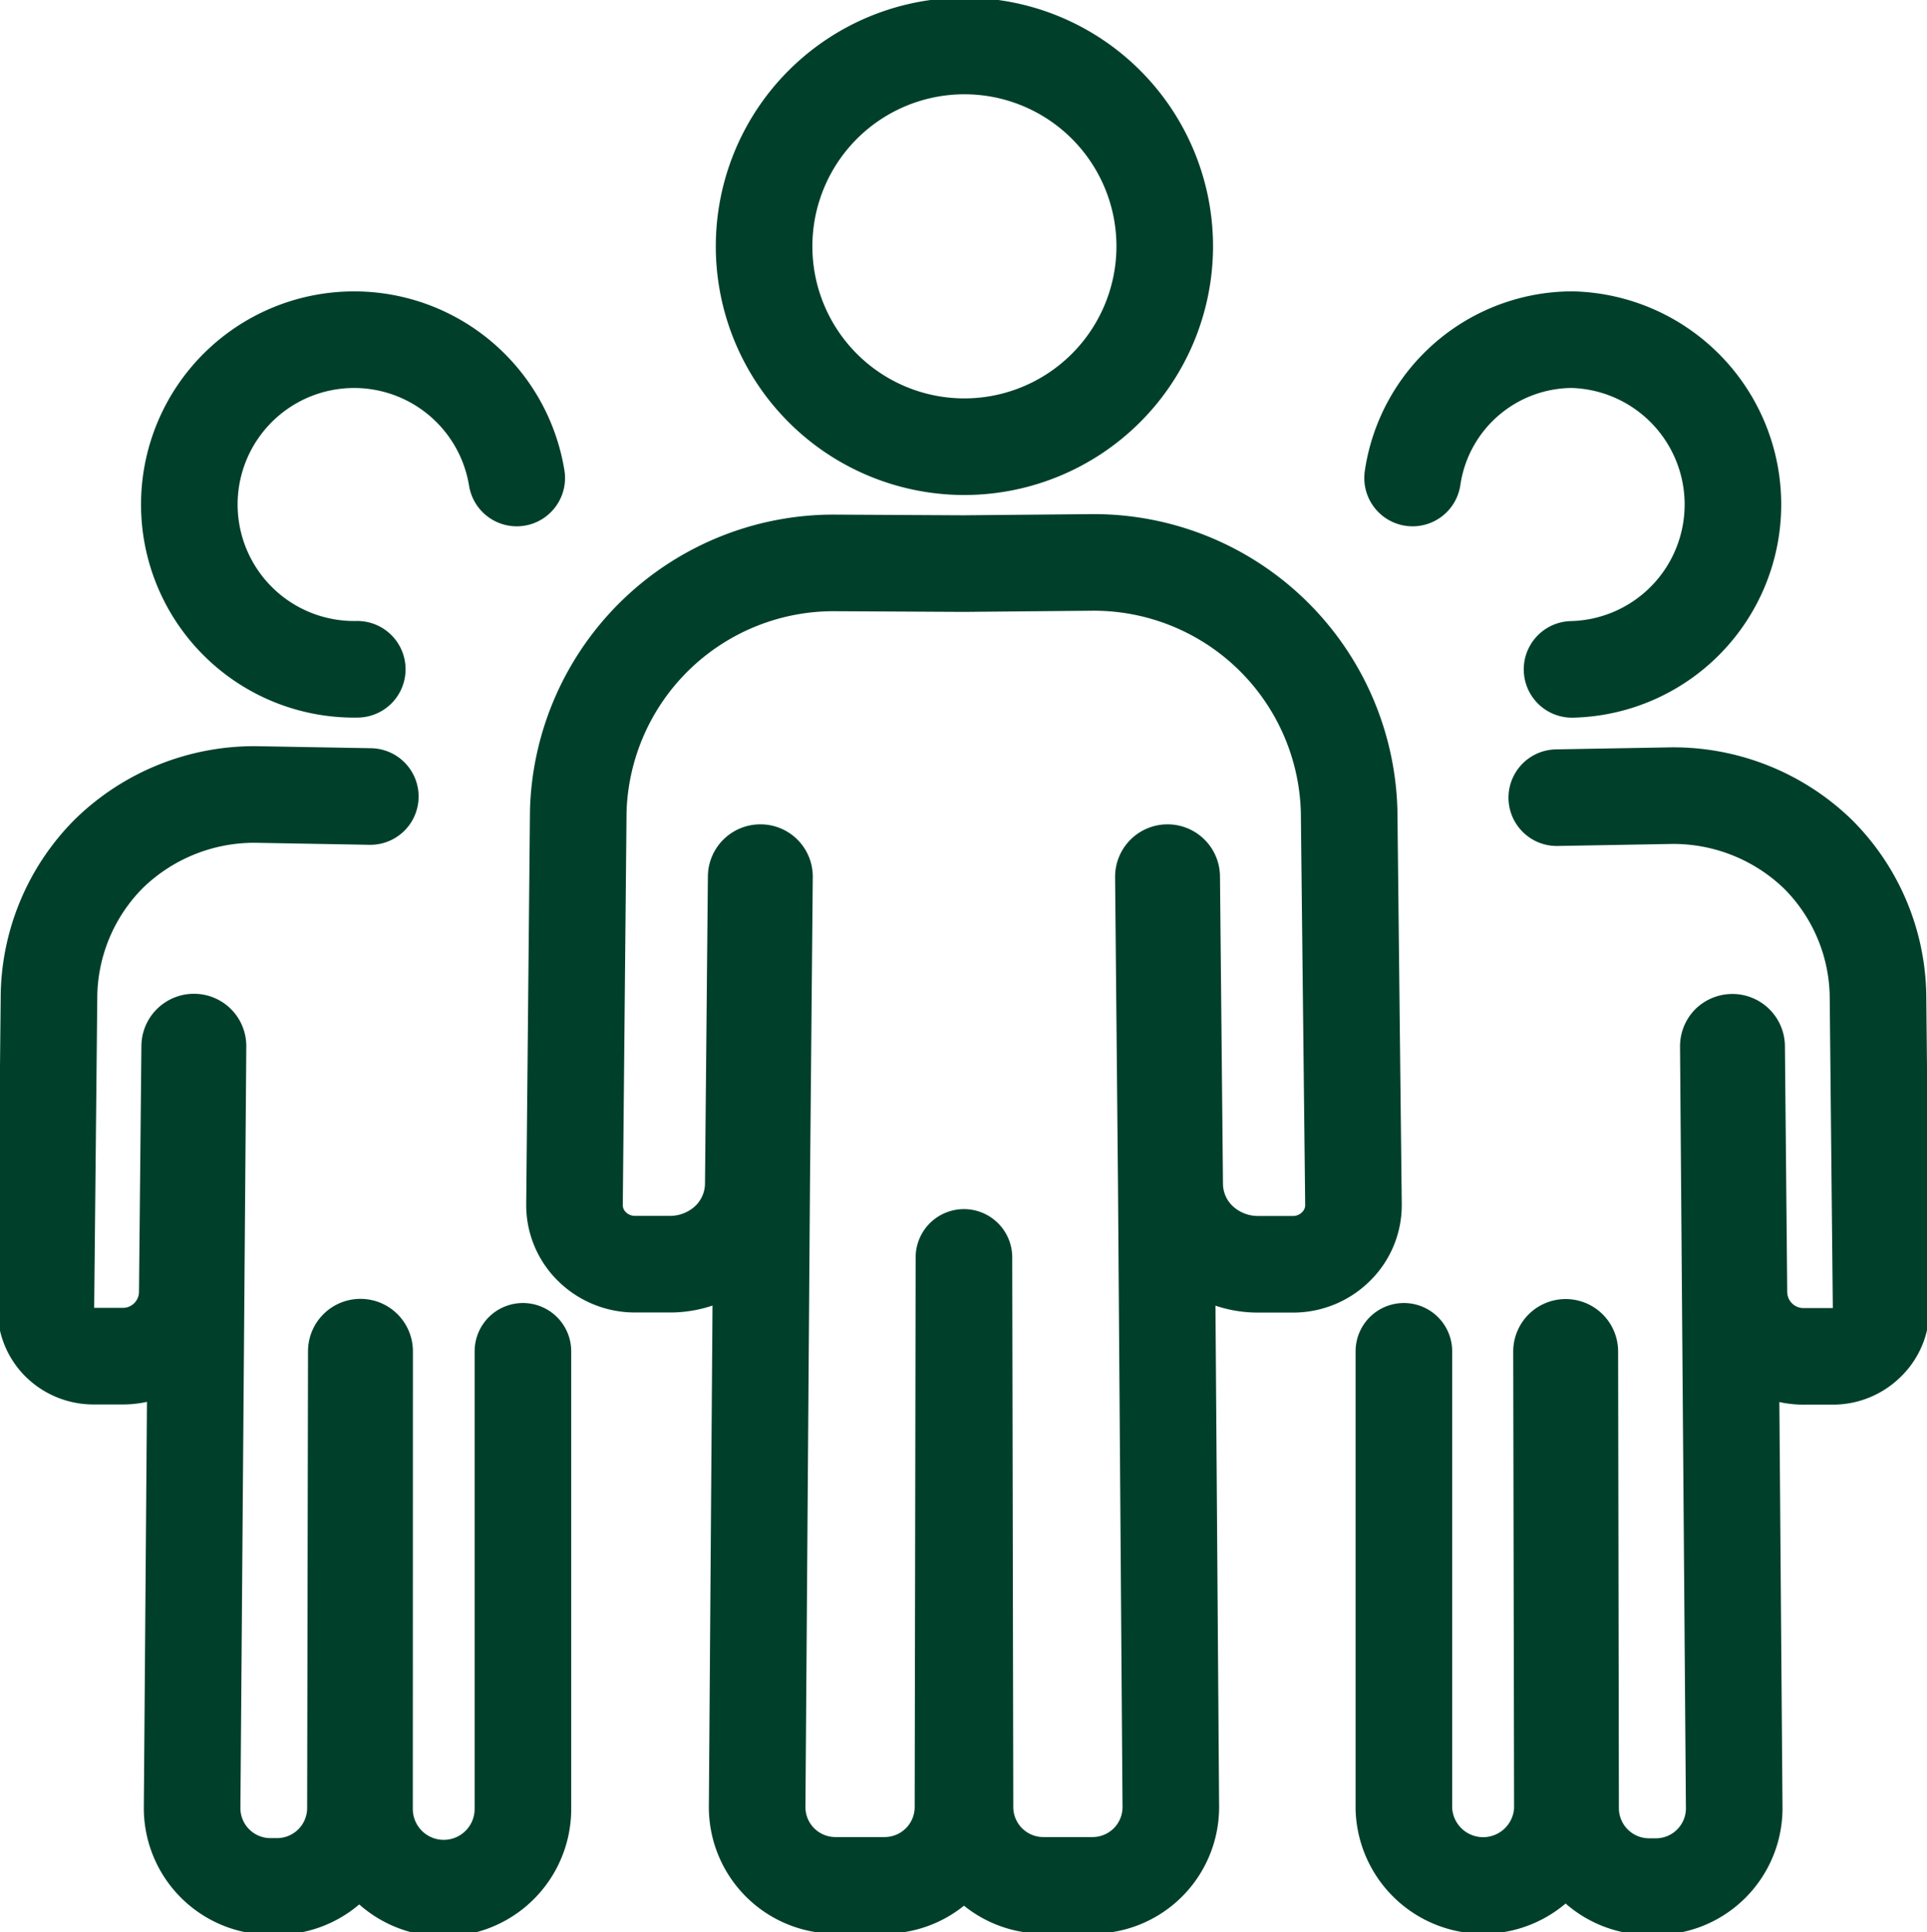
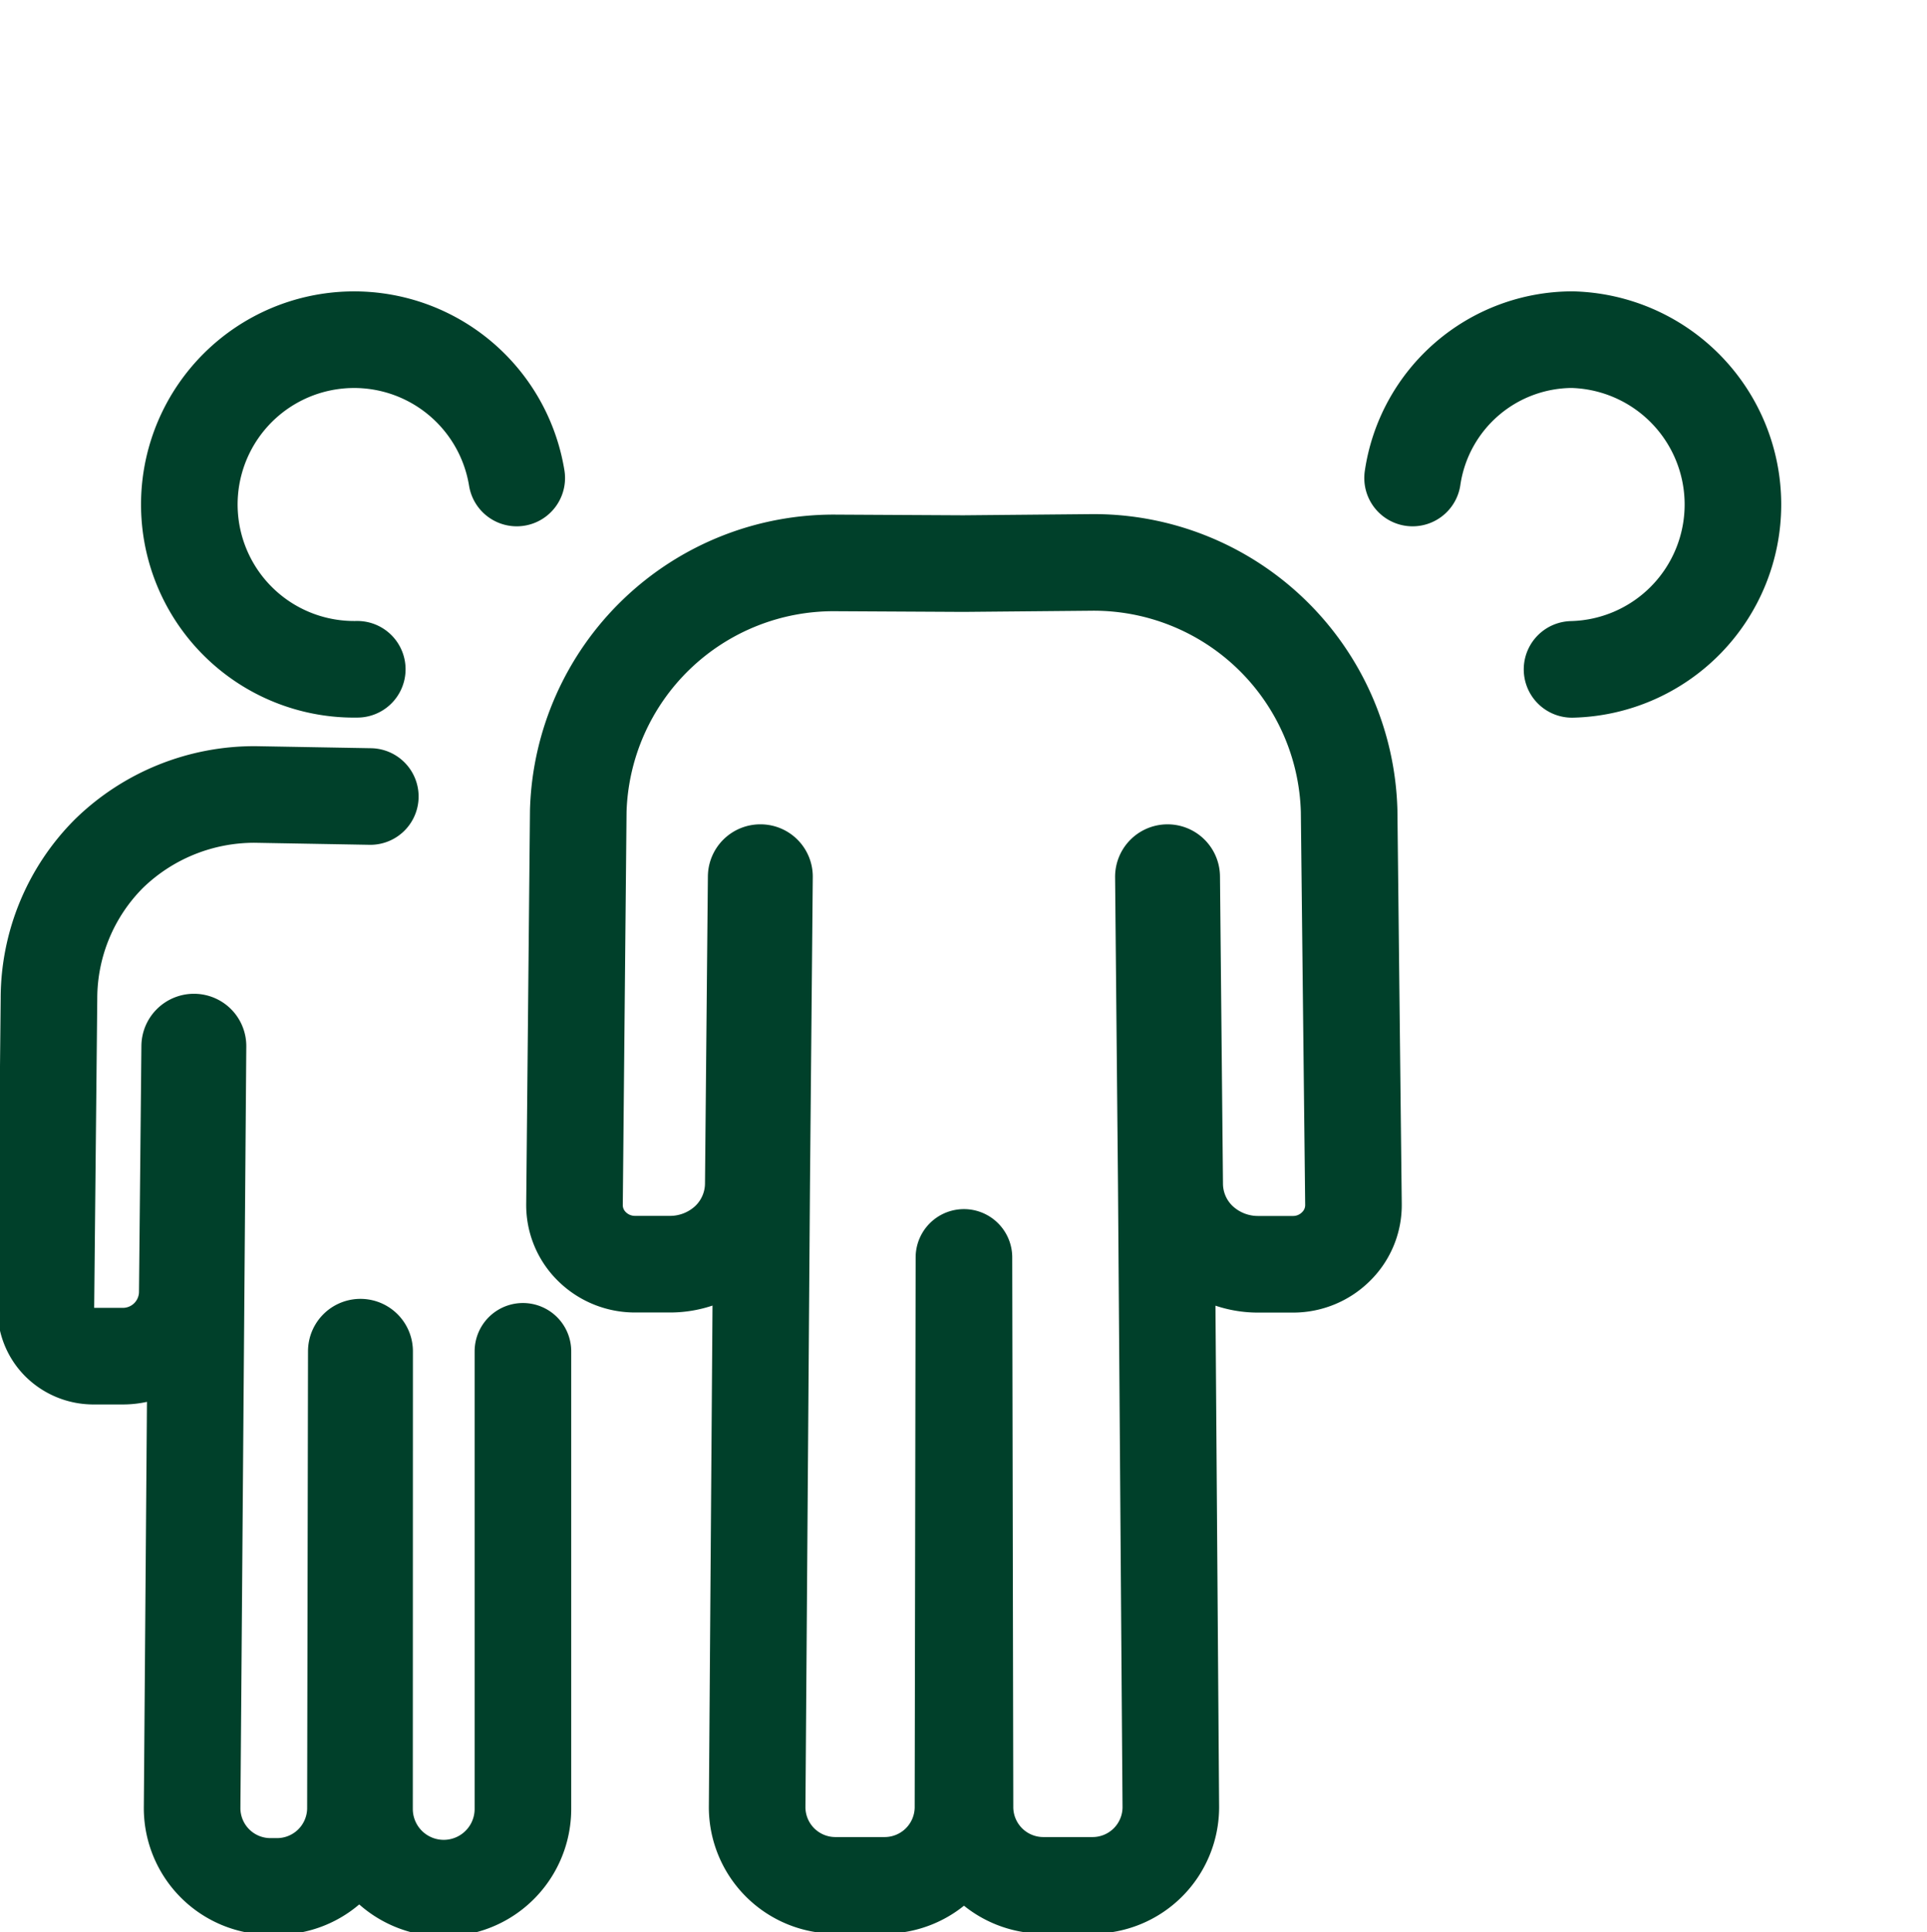
<svg xmlns="http://www.w3.org/2000/svg" width="19.951" height="20" viewBox="0 0 19.951 20">
  <defs>
    <clipPath id="clip-path">
      <rect id="Rectangle_22083" data-name="Rectangle 22083" width="19.951" height="20" fill="none" stroke="#00402a" stroke-width="1" />
    </clipPath>
  </defs>
  <g id="Group_63118" data-name="Group 63118" clip-path="url(#clip-path)">
-     <path id="Path_257397" data-name="Path 257397" d="M10.4,4.649a2.074,2.074,0,1,1,2.075-2.074A2.076,2.076,0,0,1,10.4,4.649Z" transform="translate(-0.416 -0.025)" fill="none" stroke="#00402a" stroke-linecap="round" stroke-linejoin="round" stroke-width="1" />
-     <path id="Path_257398" data-name="Path 257398" d="M15.3,14.42l0,4.737a.821.821,0,0,0,1.641,0l-.009-4.735a.043.043,0,0,1,.086,0l.008,4.739a.813.813,0,0,0,.821.8H17.9a.811.811,0,0,0,.82-.808l-.061-7.889a.046.046,0,0,1,.011-.031.047.047,0,0,1,.029-.012.044.044,0,0,1,.046.042l.024,2.552a.668.668,0,0,0,.682.657l.3,0a.5.5,0,0,0,.346-.148.477.477,0,0,0,.144-.341l-.032-3.208a2.116,2.116,0,0,0-.621-1.5,2.153,2.153,0,0,0-1.516-.607l-1.189.021" transform="translate(-0.765 -0.432)" fill="none" stroke="#00402a" stroke-linecap="round" stroke-linejoin="round" stroke-width="1" />
    <path id="Path_257399" data-name="Path 257399" d="M3.806,7.112a1.706,1.706,0,1,1,1.651-1.98" transform="translate(-0.107 -0.184)" fill="none" stroke="#00402a" stroke-linecap="round" stroke-linejoin="round" stroke-width="1" />
    <path id="Path_257400" data-name="Path 257400" d="M5.439,14.42l0,4.737a.82.82,0,0,1-1.64,0L3.8,14.42a.043.043,0,0,0-.086,0l-.009,4.739a.812.812,0,0,1-.821.8h-.05a.811.811,0,0,1-.82-.808l.061-7.889a.042.042,0,0,0-.012-.031.043.043,0,0,0-.029-.012.044.044,0,0,0-.045.042l-.025,2.552a.667.667,0,0,1-.681.657l-.3,0a.5.5,0,0,1-.346-.148A.481.481,0,0,1,.5,13.976l.032-3.208a2.124,2.124,0,0,1,.621-1.5A2.157,2.157,0,0,1,2.67,8.656l1.189.021" transform="translate(-0.025 -0.432)" fill="none" stroke="#00402a" stroke-linecap="round" stroke-linejoin="round" stroke-width="1" />
    <path id="Path_257401" data-name="Path 257401" d="M14.281,8.7a2.645,2.645,0,0,0-2.675-2.572l-1.318.012L8.971,6.133A2.645,2.645,0,0,0,6.3,8.7l-.039,4.073a.6.6,0,0,0,.177.433.633.633,0,0,0,.445.186l.367,0a.883.883,0,0,0,.605-.239.825.825,0,0,0,.257-.59l.03-3.182a.043.043,0,0,1,.045-.042.041.041,0,0,1,.041.043l-.029,3.183-.047,6.45a.81.81,0,0,0,.82.807h.49a.811.811,0,0,0,.821-.8l.01-5.7.011,5.7a.811.811,0,0,0,.821.8h.49a.81.81,0,0,0,.82-.807l-.047-6.45-.03-3.183a.043.043,0,0,1,.086,0l.031,3.182a.821.821,0,0,0,.257.59.883.883,0,0,0,.605.239l.367,0a.629.629,0,0,0,.444-.186.6.6,0,0,0,.178-.433Z" transform="translate(-0.313 -0.306)" fill="none" stroke="#00402a" stroke-linecap="round" stroke-linejoin="round" stroke-width="1" />
    <path id="Path_257402" data-name="Path 257402" d="M15.394,5.132A1.675,1.675,0,0,1,17.045,3.7a1.707,1.707,0,0,1,0,3.413" transform="translate(-0.769 -0.184)" fill="none" stroke="#00402a" stroke-linecap="round" stroke-linejoin="round" stroke-width="1" />
  </g>
</svg>